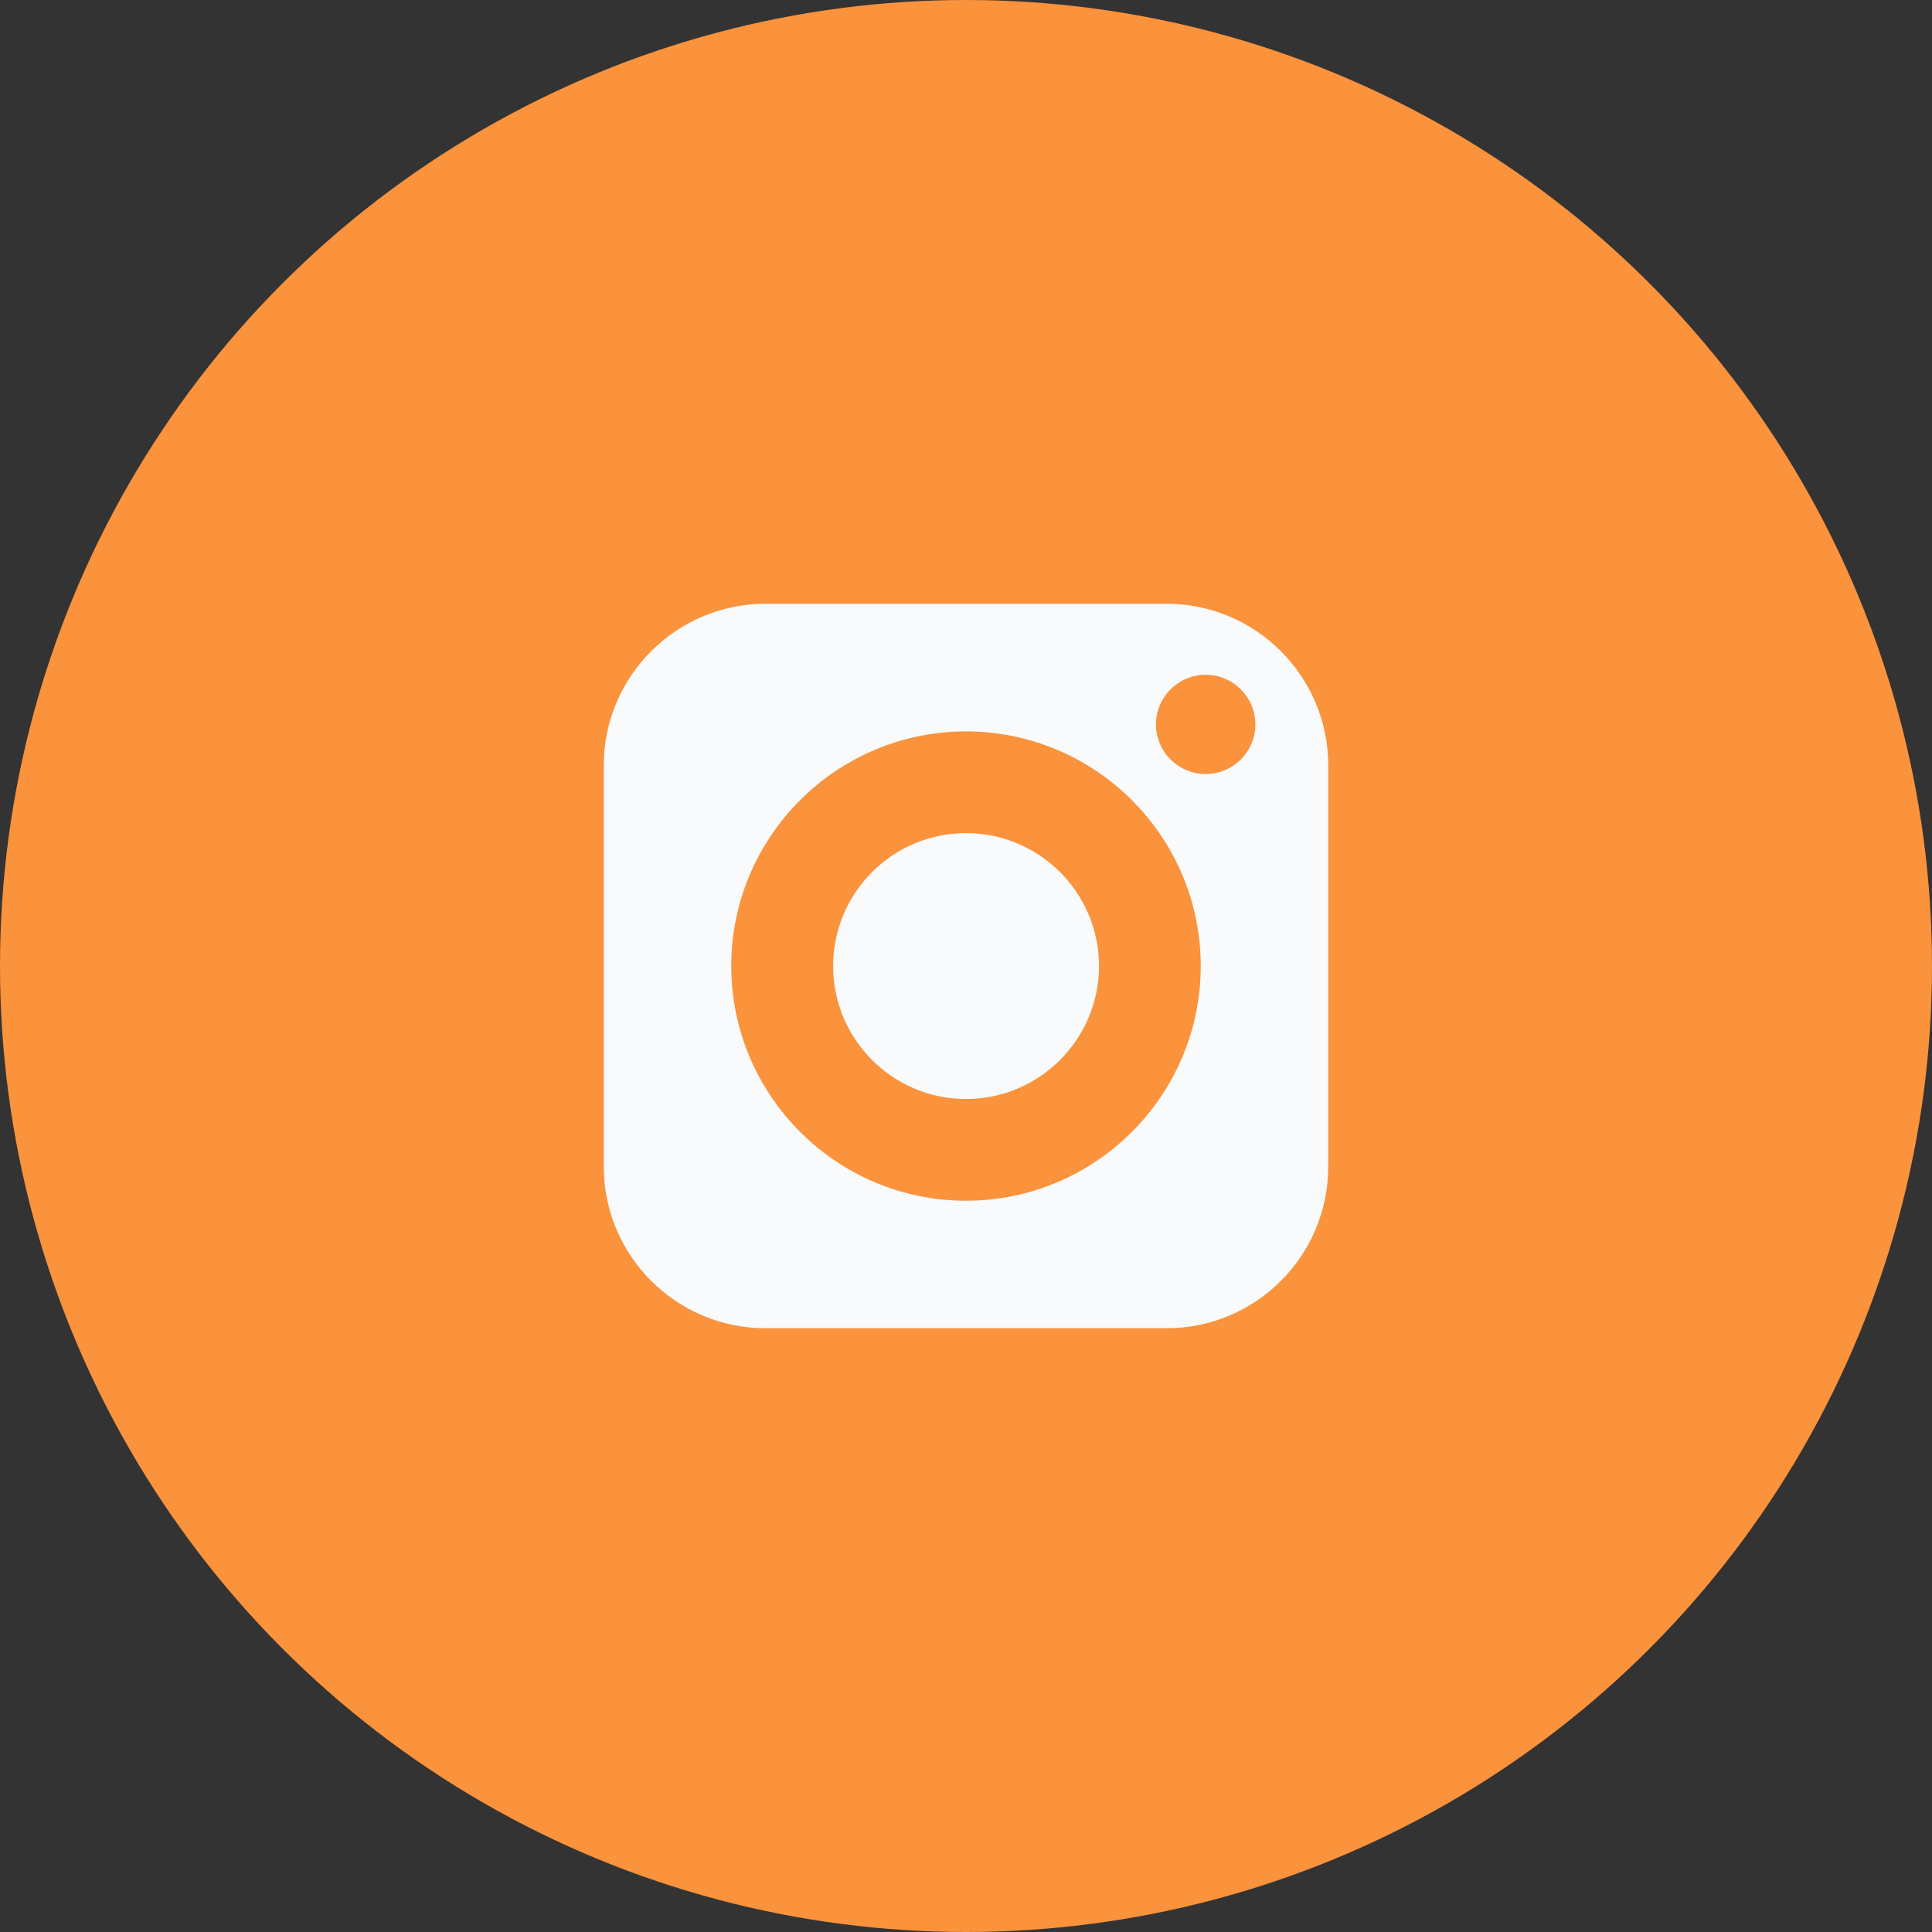
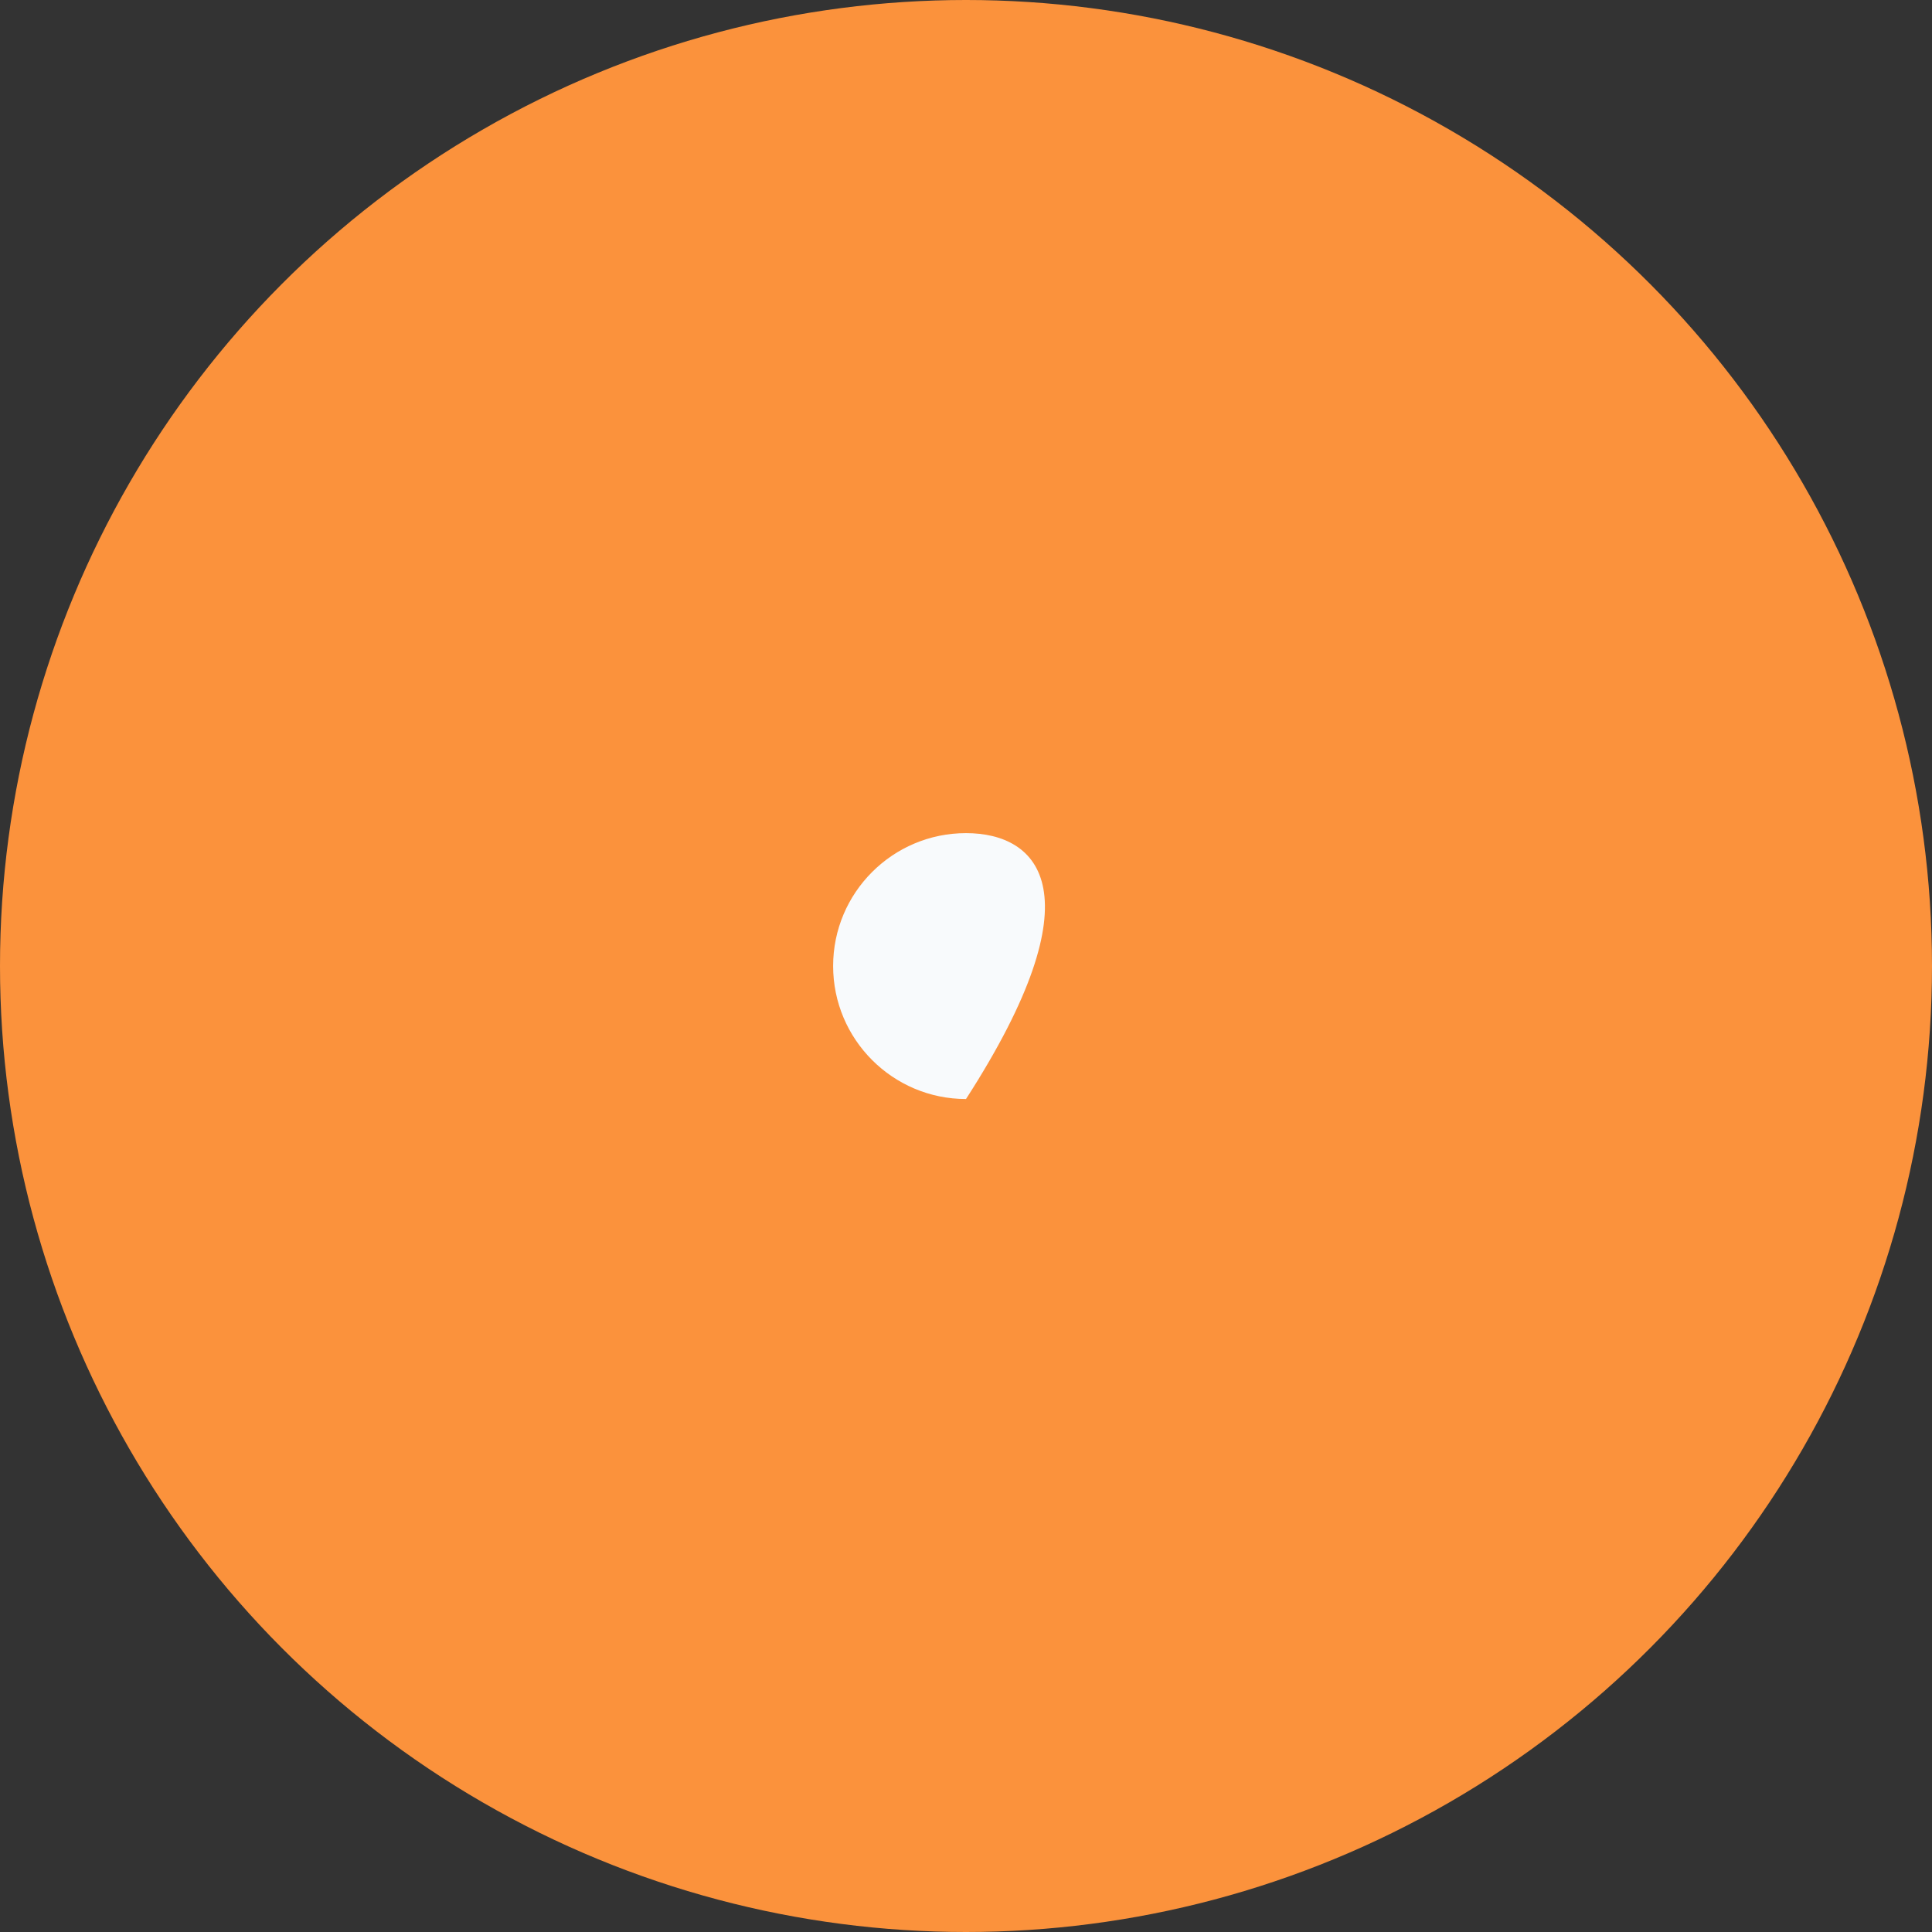
<svg xmlns="http://www.w3.org/2000/svg" width="40" height="40" viewBox="0 0 40 40" fill="none">
  <rect x="0" y="0" width="40" height="40" fill="#333333" stroke="none" />
  <circle cx="20" cy="20" r="20" fill="#FB923C" />
-   <path d="M20 17.249C18.482 17.249 17.249 18.482 17.249 20C17.249 21.518 18.482 22.754 20 22.754C21.518 22.754 22.754 21.518 22.754 20C22.754 18.482 21.518 17.249 20 17.249Z" fill="#F8FAFC" />
-   <path d="M24.152 12.5H15.848C14.003 12.5 12.5 14.003 12.5 15.848V24.152C12.5 26 14.003 27.5 15.848 27.5H24.152C26 27.5 27.5 26 27.5 24.152V15.848C27.5 14.003 26 12.5 24.152 12.5ZM20 24.86C17.321 24.86 15.14 22.679 15.14 20C15.14 17.321 17.321 15.143 20 15.143C22.679 15.143 24.86 17.321 24.86 20C24.86 22.679 22.679 24.86 20 24.86ZM24.962 16.025C24.395 16.025 23.933 15.566 23.933 14.999C23.933 14.432 24.395 13.97 24.962 13.97C25.529 13.97 25.991 14.432 25.991 14.999C25.991 15.566 25.529 16.025 24.962 16.025Z" fill="#F8FAFC" />
+   <path d="M20 17.249C18.482 17.249 17.249 18.482 17.249 20C17.249 21.518 18.482 22.754 20 22.754C22.754 18.482 21.518 17.249 20 17.249Z" fill="#F8FAFC" />
</svg>